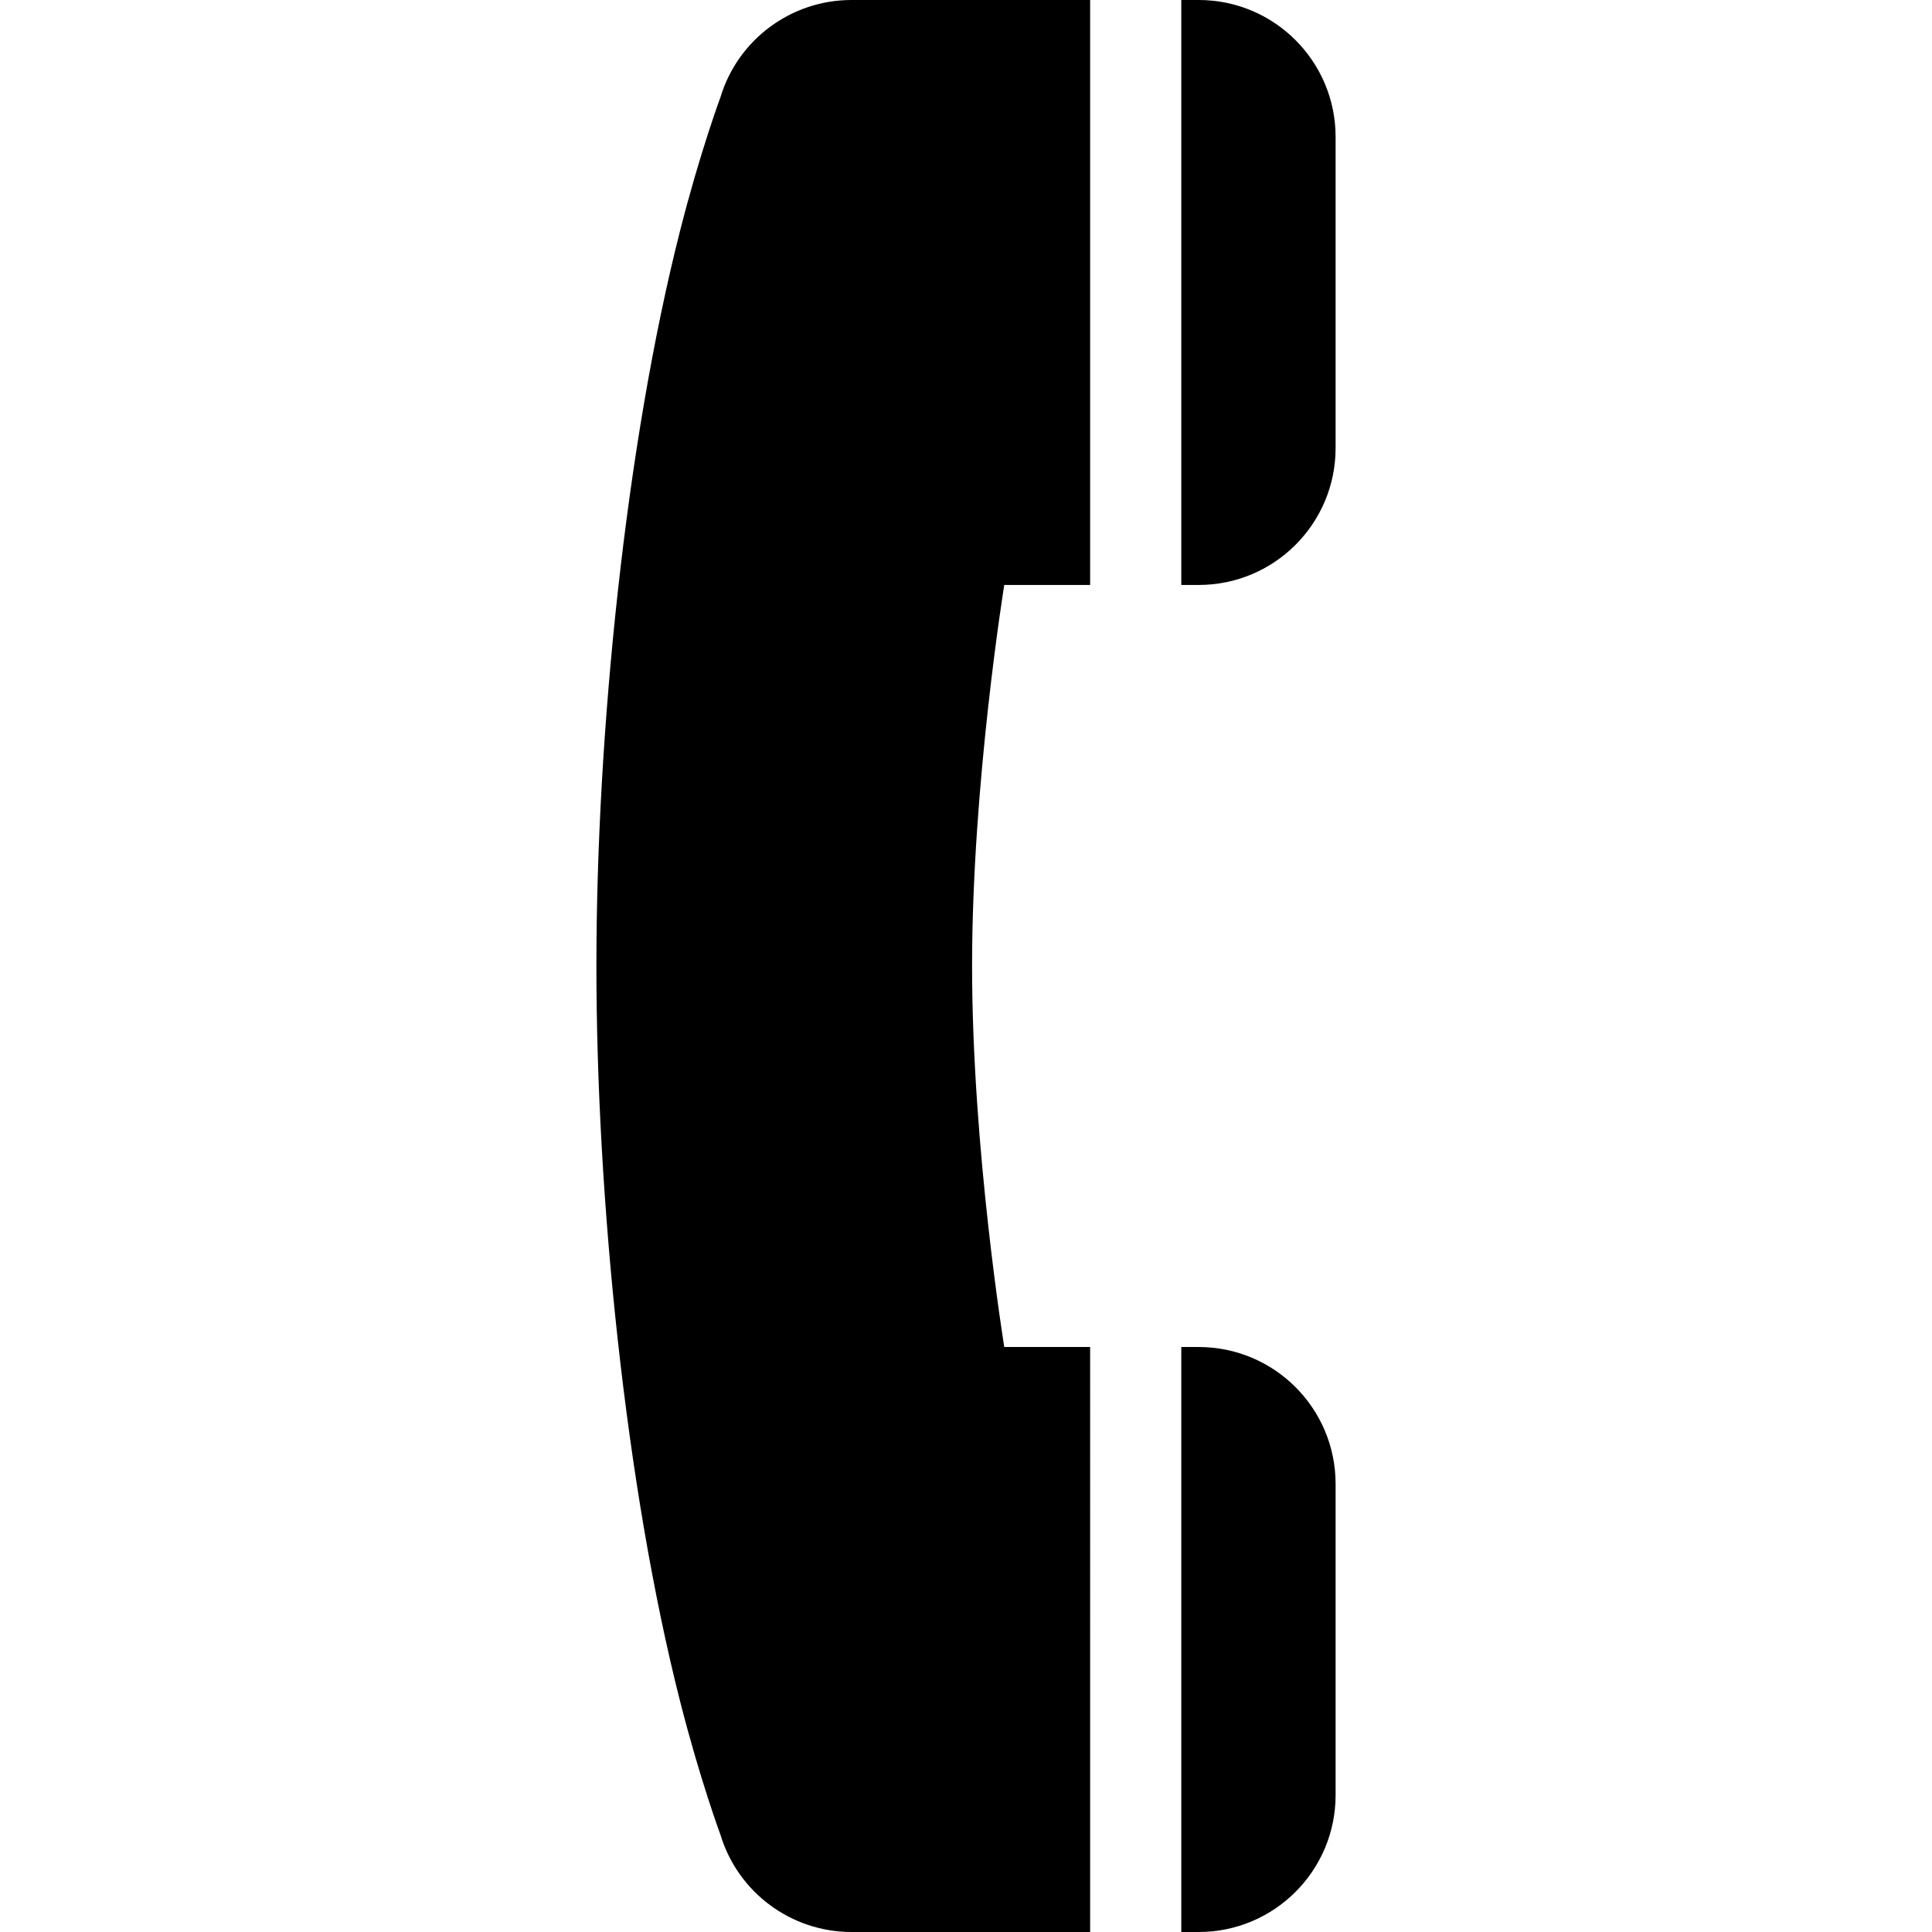
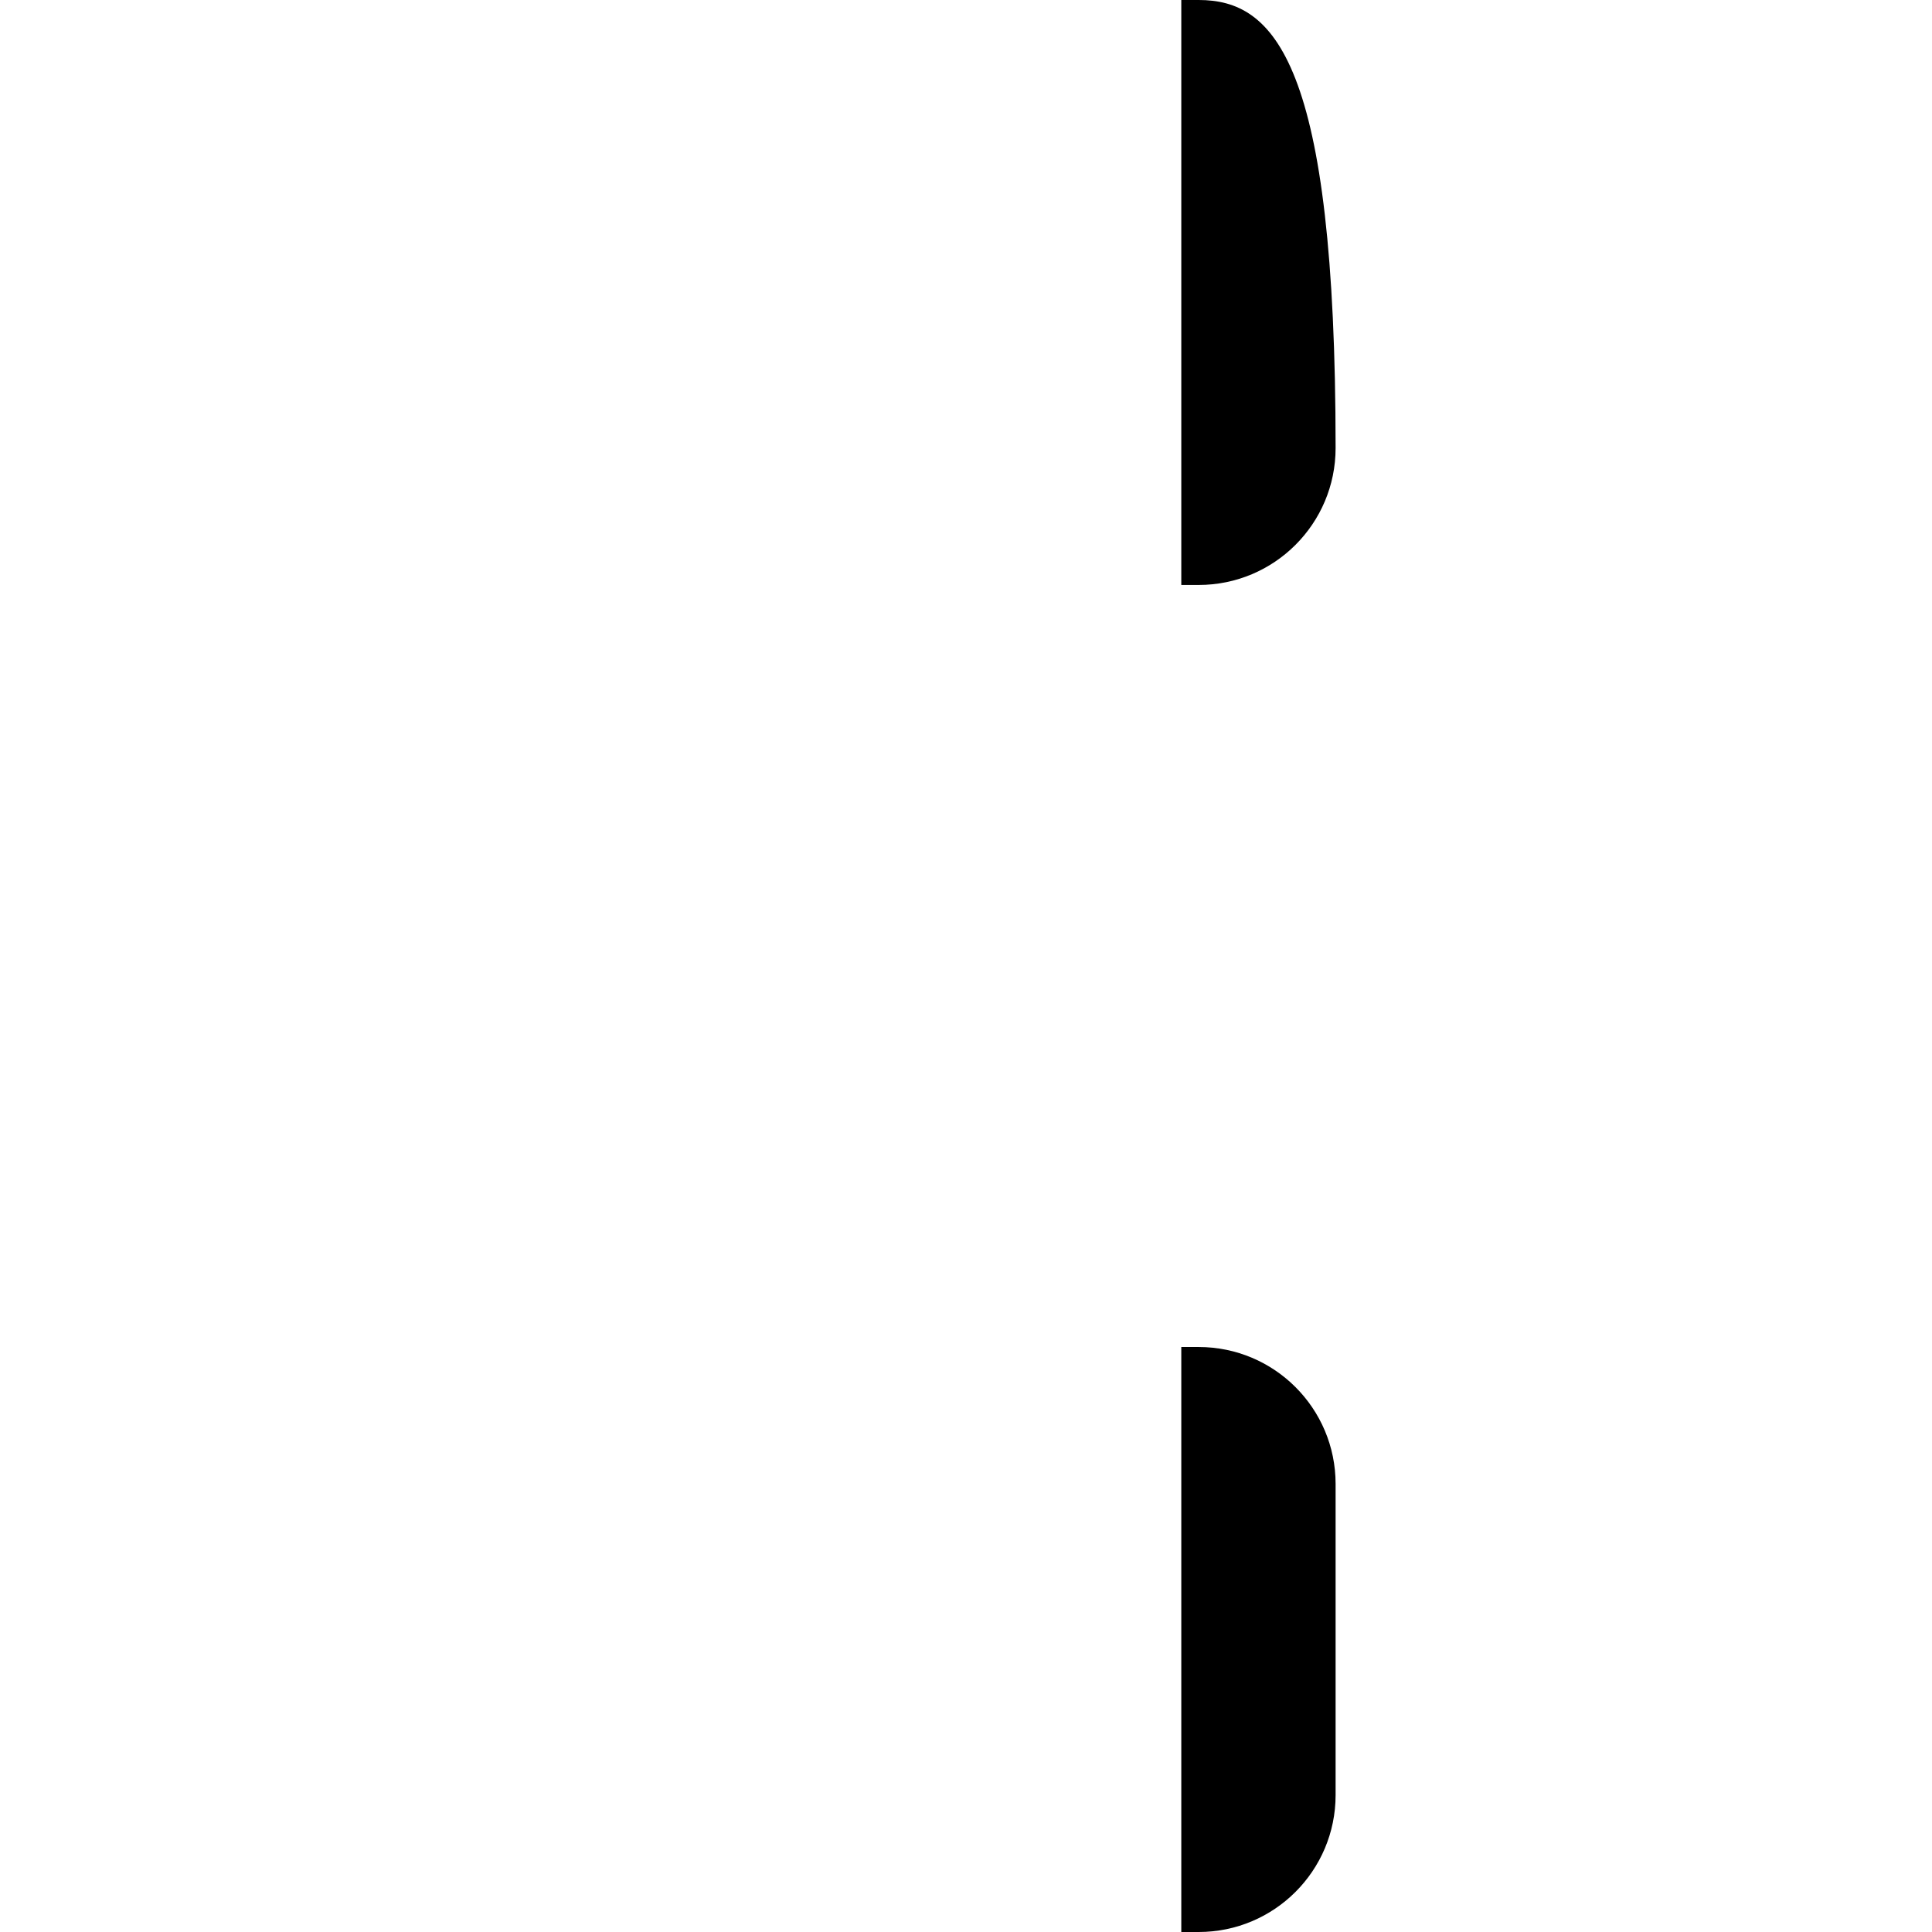
<svg xmlns="http://www.w3.org/2000/svg" height="800px" width="800px" version="1.1" id="_x32_" viewBox="0 0 512 512" xml:space="preserve">
  <style type="text/css">
	.st0{fill:#000000;}
</style>
  <g>
-     <path class="st0" d="M190.925,25.77c0,0-5.396,14.531-10.665,35.248c-14.483,56.897-22.207,133.57-22.207,194.978   c0,61.416,7.724,138.089,22.207,194.986c5.269,20.717,10.665,35.24,10.665,35.24c4.631,15.304,18.74,25.778,34.73,25.778h63.242   V356.972h-22.757c0,0-8.53-52.617-8.53-100.976c0-48.352,8.53-100.976,8.53-100.976h22.757V0h-63.242   C209.664,0,195.556,10.466,190.925,25.77z" />
-     <path class="st0" d="M317.664,0h-4.608v155.02h4.608c20.038,0,36.284-16.244,36.284-36.284V36.284   C353.947,16.245,337.702,0,317.664,0z" />
+     <path class="st0" d="M317.664,0h-4.608v155.02h4.608c20.038,0,36.284-16.244,36.284-36.284C353.947,16.245,337.702,0,317.664,0z" />
    <path class="st0" d="M317.664,356.972h-4.608V512h4.608c20.038,0,36.284-16.245,36.284-36.284v-82.46   C353.947,373.217,337.702,356.972,317.664,356.972z" />
  </g>
</svg>